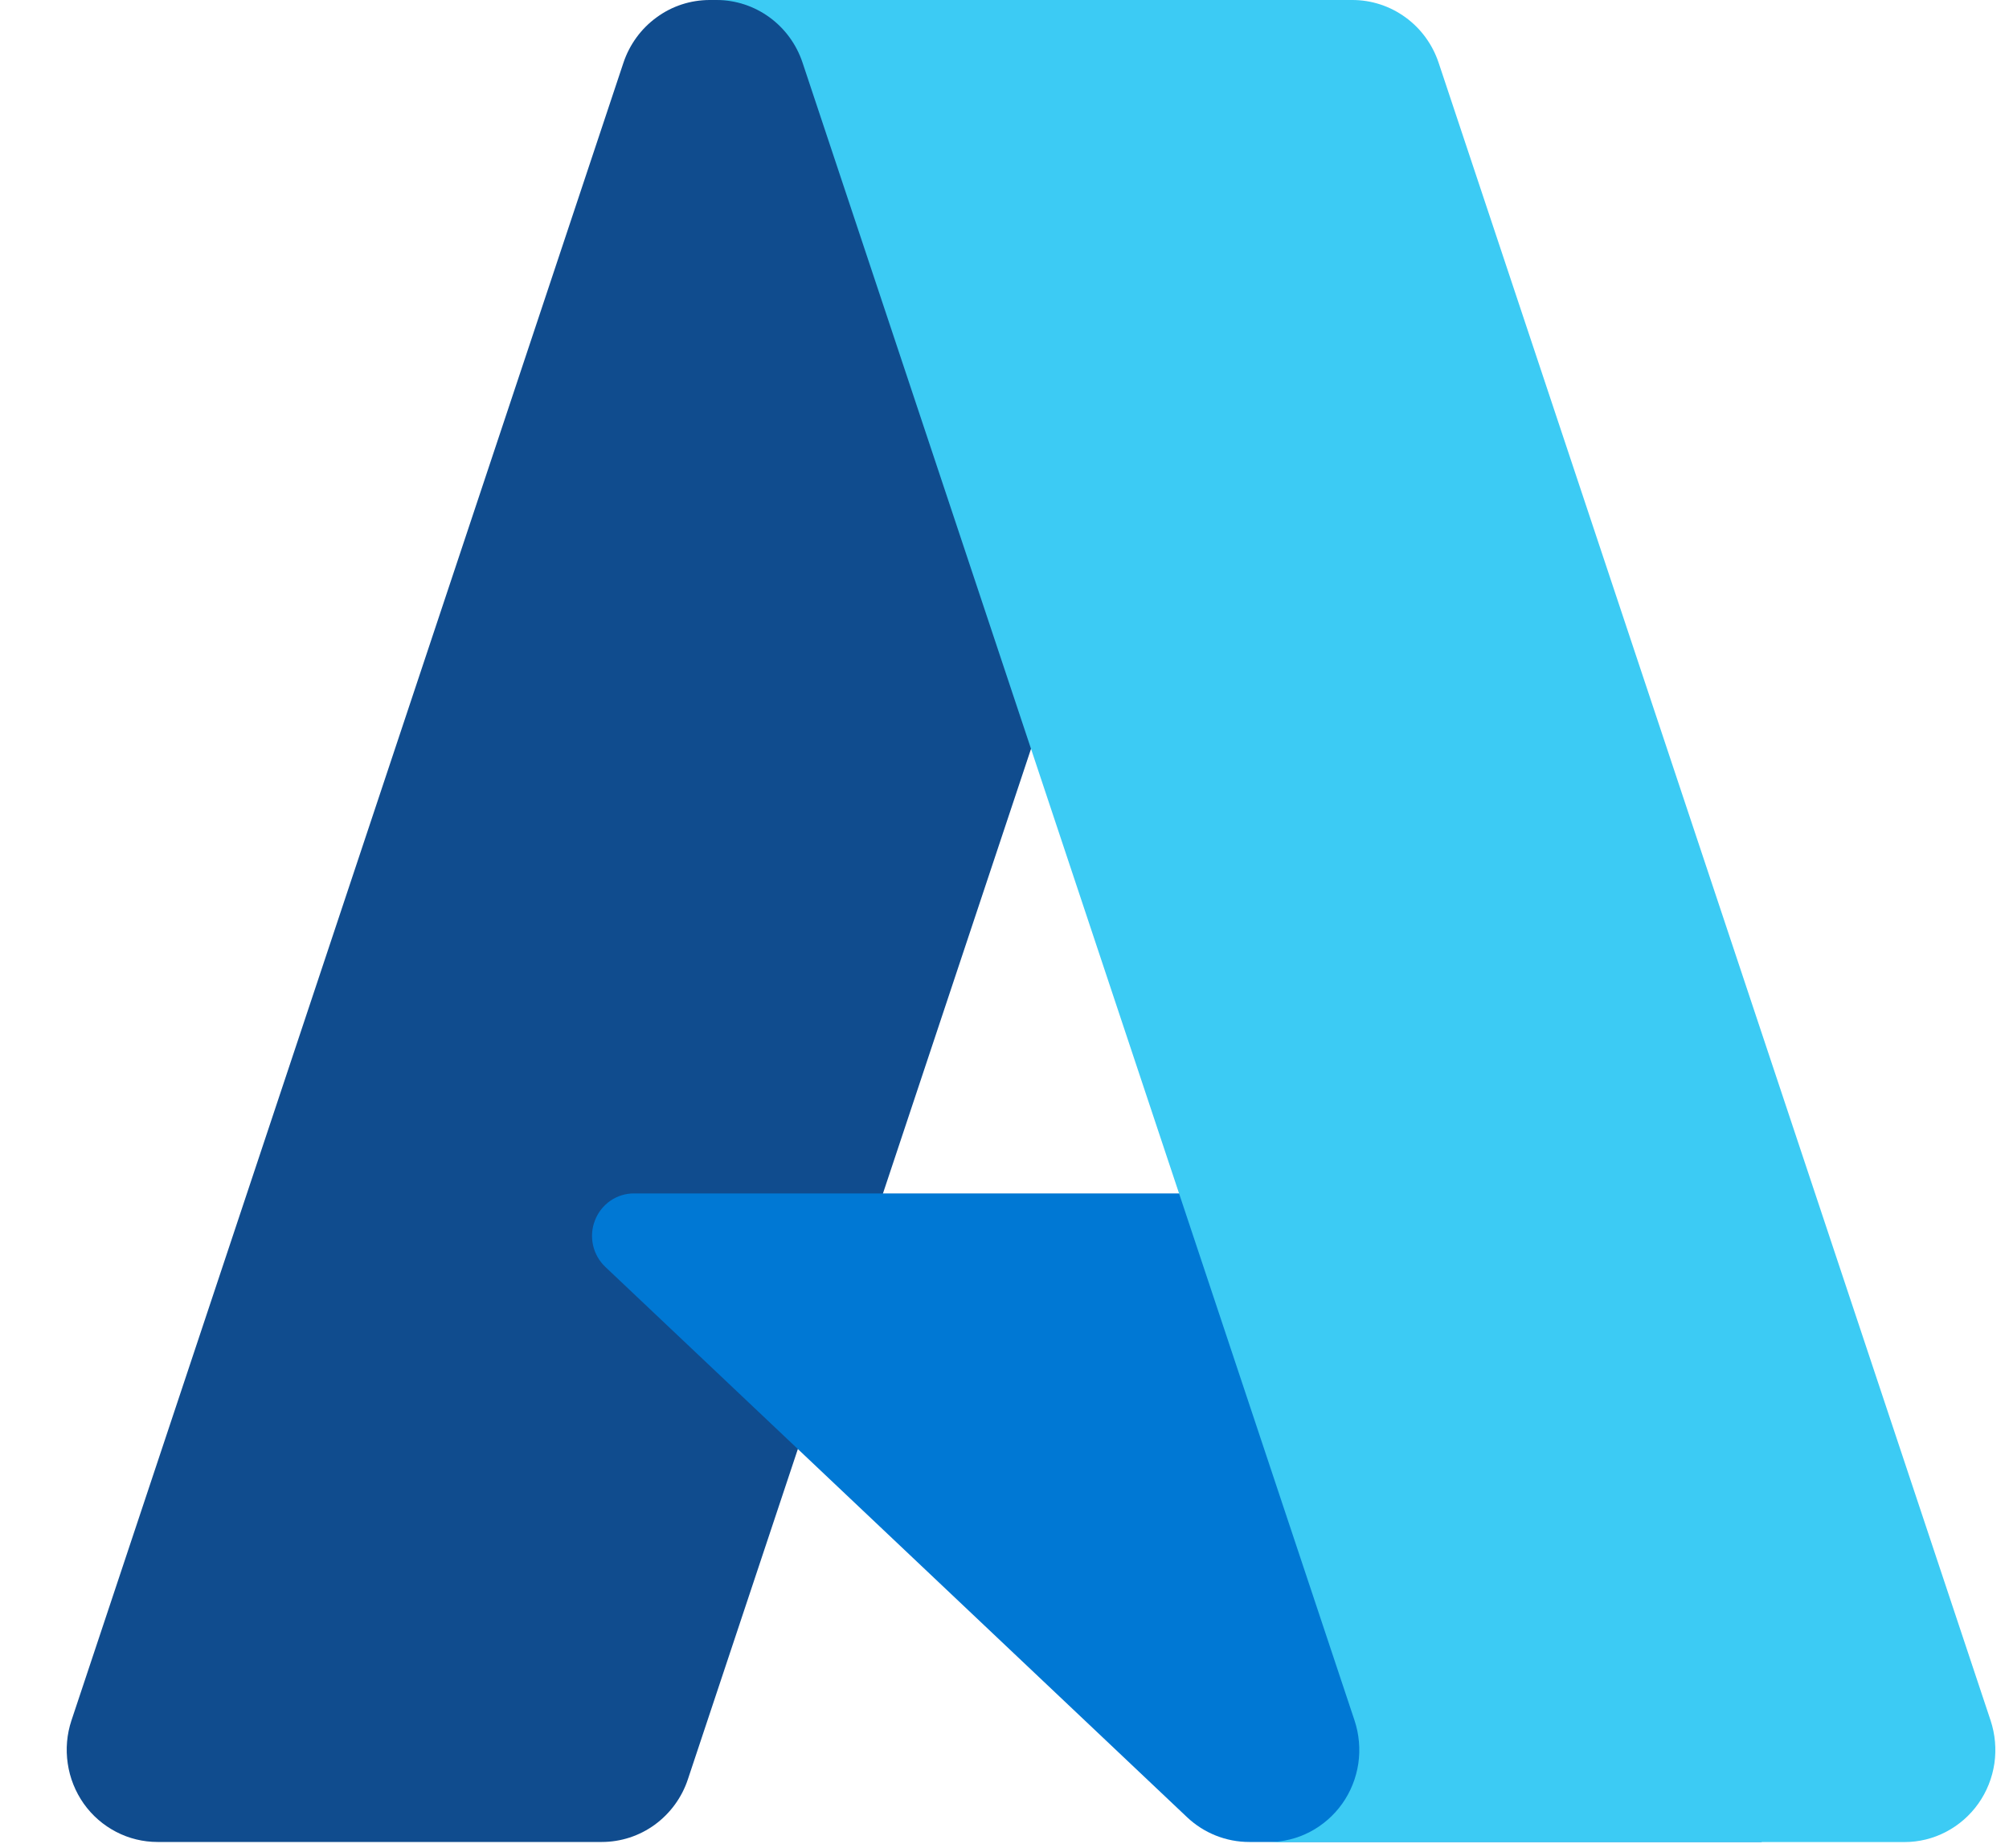
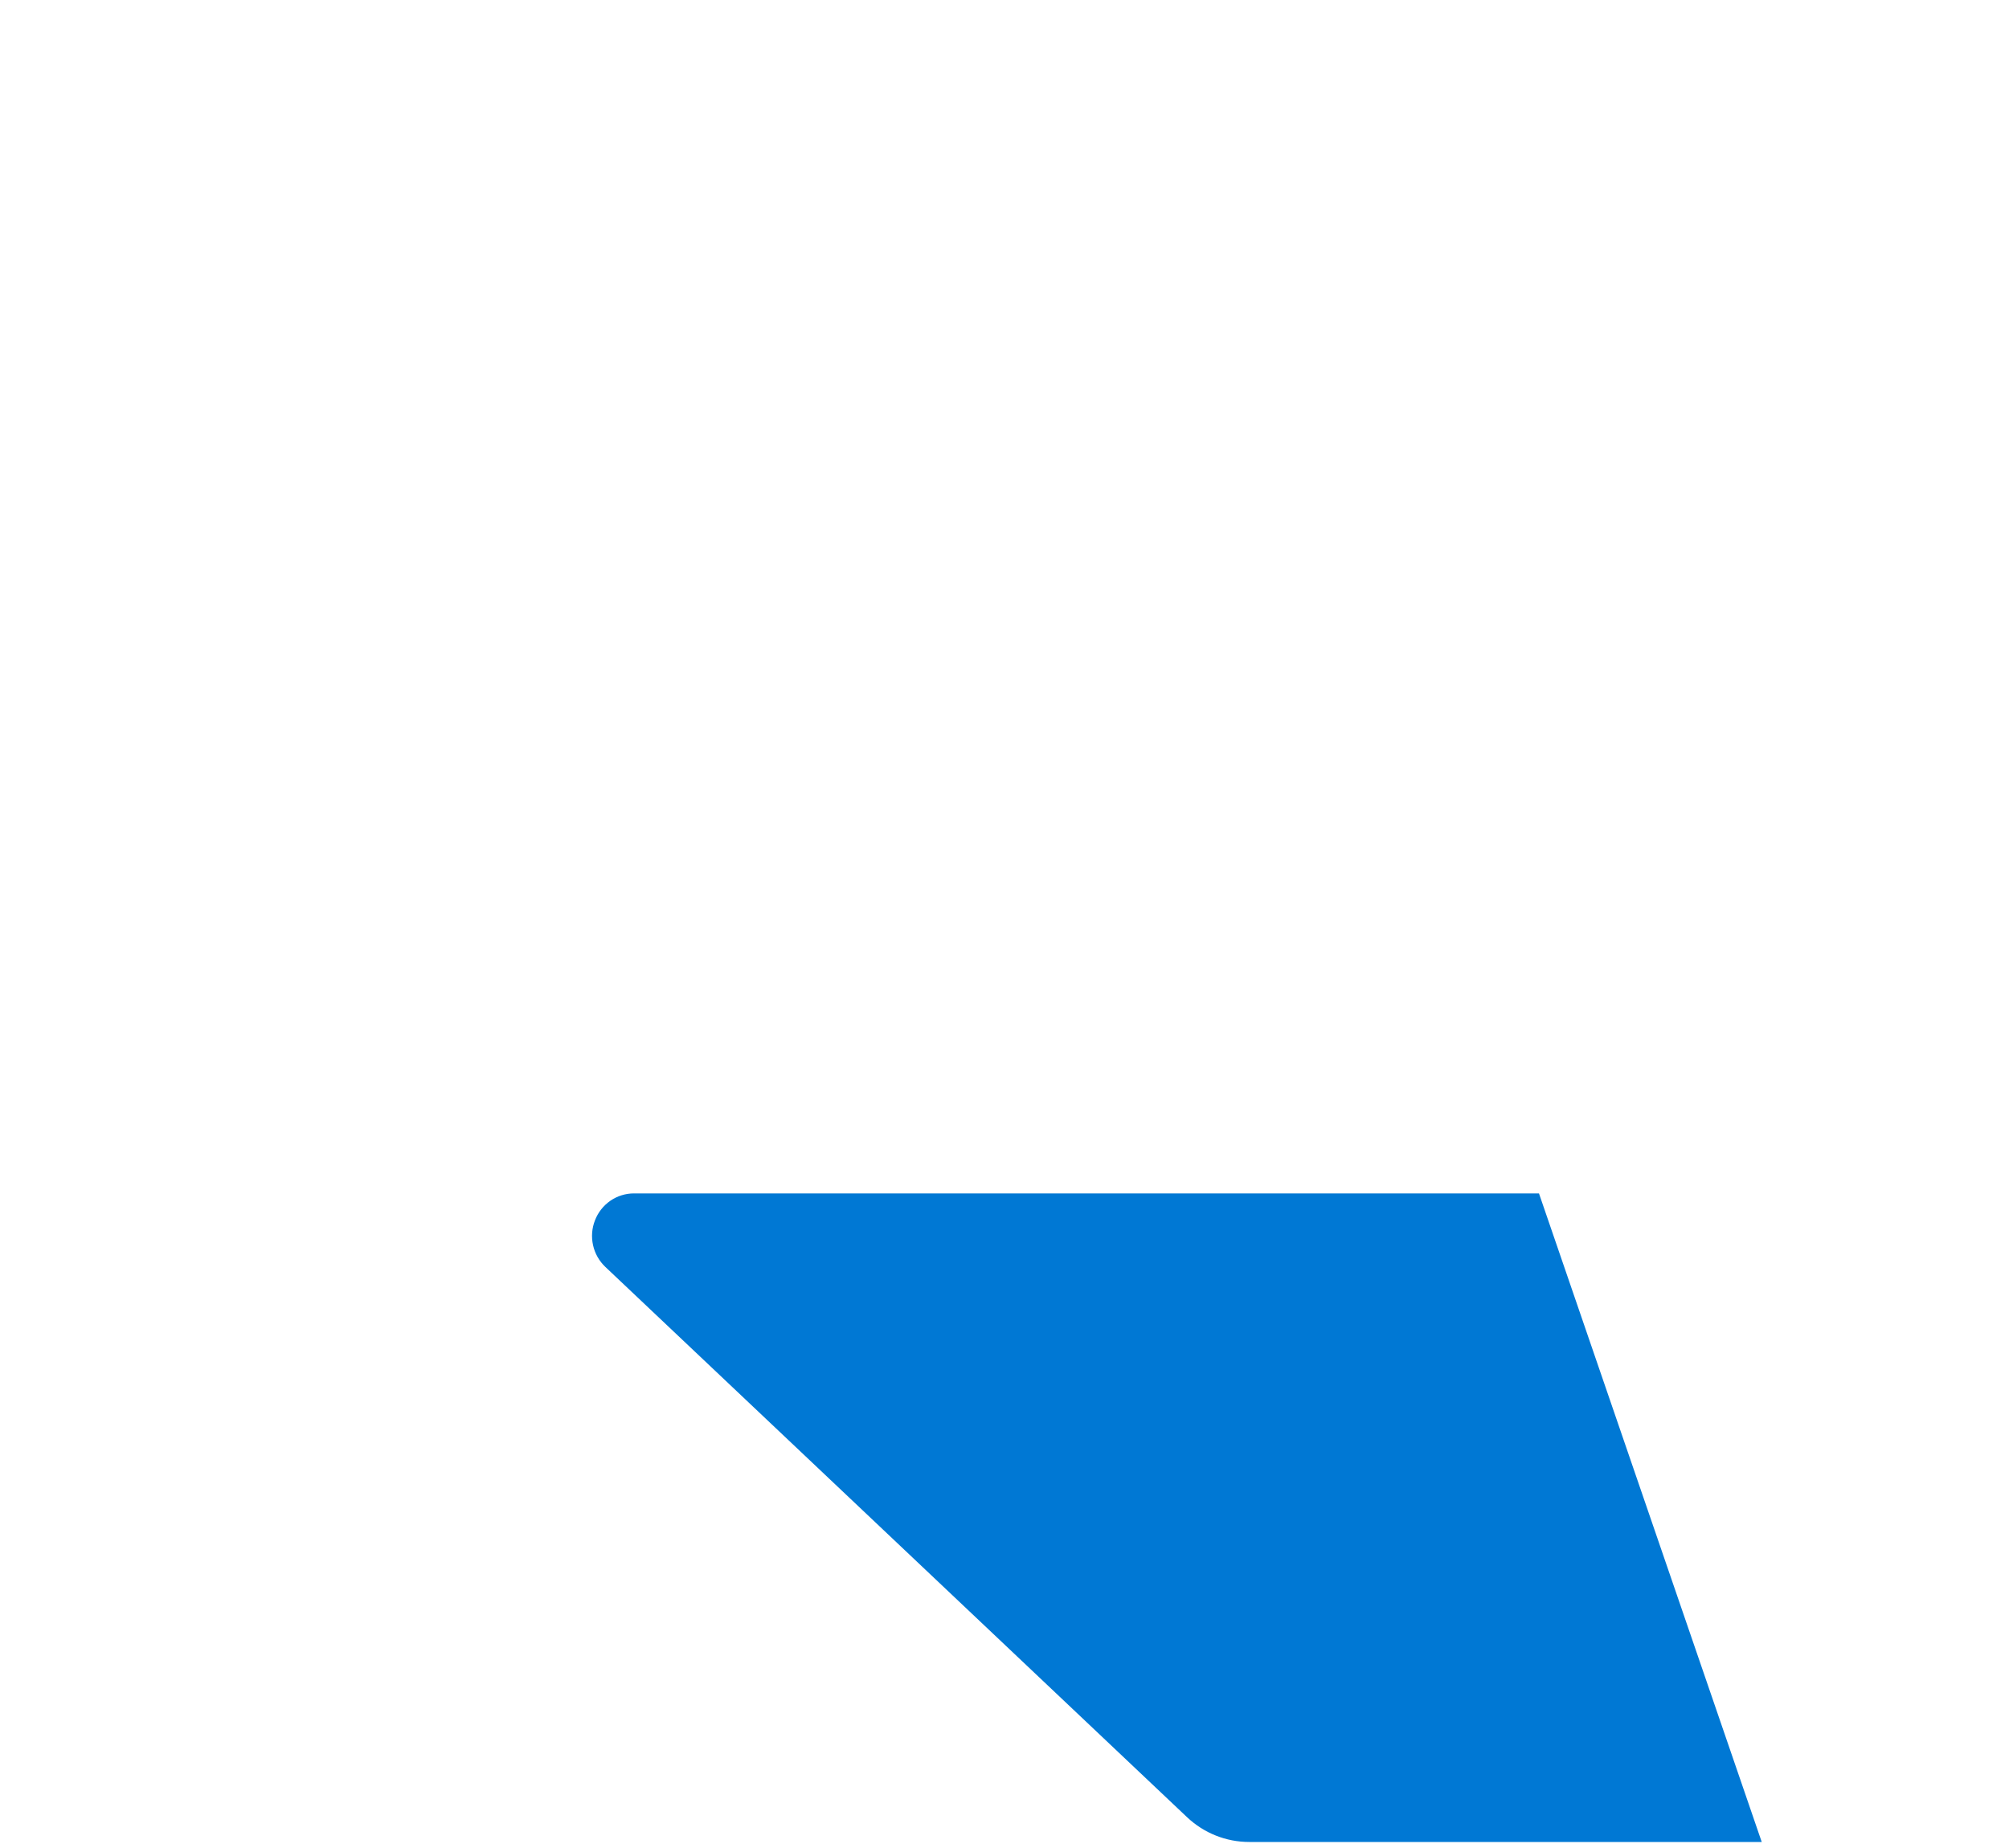
<svg xmlns="http://www.w3.org/2000/svg" width="25" height="23" viewBox="0 0 25 23" fill="none">
  <g clip-path="url(#clip0_277_3664)">
-     <path d="M8.831 0H15.933L8.56 22.145C8.485 22.372 8.34 22.57 8.148 22.71C7.956 22.85 7.725 22.925 7.488 22.925H1.961C1.781 22.925 1.604 22.882 1.445 22.799C1.285 22.716 1.147 22.596 1.042 22.448C0.938 22.3 0.869 22.129 0.843 21.949C0.816 21.769 0.832 21.585 0.889 21.413L7.758 0.781C7.834 0.554 7.978 0.356 8.171 0.216C8.363 0.075 8.594 2.69797e-05 8.831 0V0Z" fill="url(#paint0_linear_277_3664)" />
    <path d="M19.151 14.853H7.889C7.784 14.853 7.682 14.885 7.596 14.944C7.509 15.004 7.442 15.089 7.404 15.188C7.365 15.286 7.357 15.395 7.38 15.498C7.403 15.602 7.457 15.696 7.533 15.768L14.77 22.615C14.981 22.815 15.258 22.925 15.546 22.925H21.923L19.151 14.853Z" fill="#0078D4" />
    <path d="M8.831 0C8.591 -0 8.358 0.076 8.164 0.22C7.971 0.363 7.828 0.565 7.756 0.797L0.898 21.395C0.837 21.567 0.817 21.753 0.842 21.935C0.866 22.117 0.934 22.291 1.038 22.441C1.143 22.591 1.281 22.714 1.443 22.798C1.604 22.883 1.782 22.926 1.964 22.926H7.633C7.844 22.887 8.042 22.793 8.205 22.652C8.369 22.511 8.492 22.329 8.563 22.124L9.931 18.038L14.816 22.657C15.021 22.829 15.277 22.924 15.543 22.926H21.896L19.11 14.854L10.987 14.855L15.959 0H8.831Z" fill="url(#paint1_linear_277_3664)" />
-     <path d="M17.902 0.78C17.826 0.553 17.682 0.355 17.49 0.216C17.298 0.076 17.067 0 16.83 0H8.916C9.401 0 9.832 0.314 9.987 0.78L16.856 21.413C16.913 21.585 16.929 21.769 16.903 21.949C16.876 22.129 16.808 22.3 16.703 22.448C16.598 22.596 16.46 22.716 16.3 22.8C16.141 22.883 15.964 22.926 15.784 22.926H23.7C23.879 22.926 24.056 22.883 24.216 22.799C24.375 22.716 24.513 22.596 24.618 22.448C24.723 22.3 24.791 22.129 24.818 21.949C24.844 21.769 24.828 21.585 24.771 21.413L17.902 0.78Z" fill="url(#paint2_linear_277_3664)" />
  </g>
  <defs>
    <linearGradient id="paint0_linear_277_3664" x1="891.464" y1="169.901" x2="178.676" y2="2247.08" gradientUnits="userSpaceOnUse">
      <stop stop-color="#114A8B" />
      <stop offset="1" stop-color="#0669BC" />
    </linearGradient>
    <linearGradient id="paint1_linear_277_3664" x1="1258.79" y1="1199.29" x2="1108.01" y2="1249.58" gradientUnits="userSpaceOnUse">
      <stop stop-opacity="0.3" />
      <stop offset="0.071" stop-opacity="0.2" />
      <stop offset="0.321" stop-opacity="0.1" />
      <stop offset="0.623" stop-opacity="0.05" />
      <stop offset="1" stop-opacity="0" />
    </linearGradient>
    <linearGradient id="paint2_linear_277_3664" x1="602.192" y1="105.458" x2="1379.71" y2="2148.79" gradientUnits="userSpaceOnUse">
      <stop stop-color="#3CCBF4" />
      <stop offset="1" stop-color="#2892DF" />
    </linearGradient>
    <clipPath id="clip0_277_3664">
      <rect width="24" height="23" fill="white" transform="translate(0.83)" />
    </clipPath>
  </defs>
</svg>